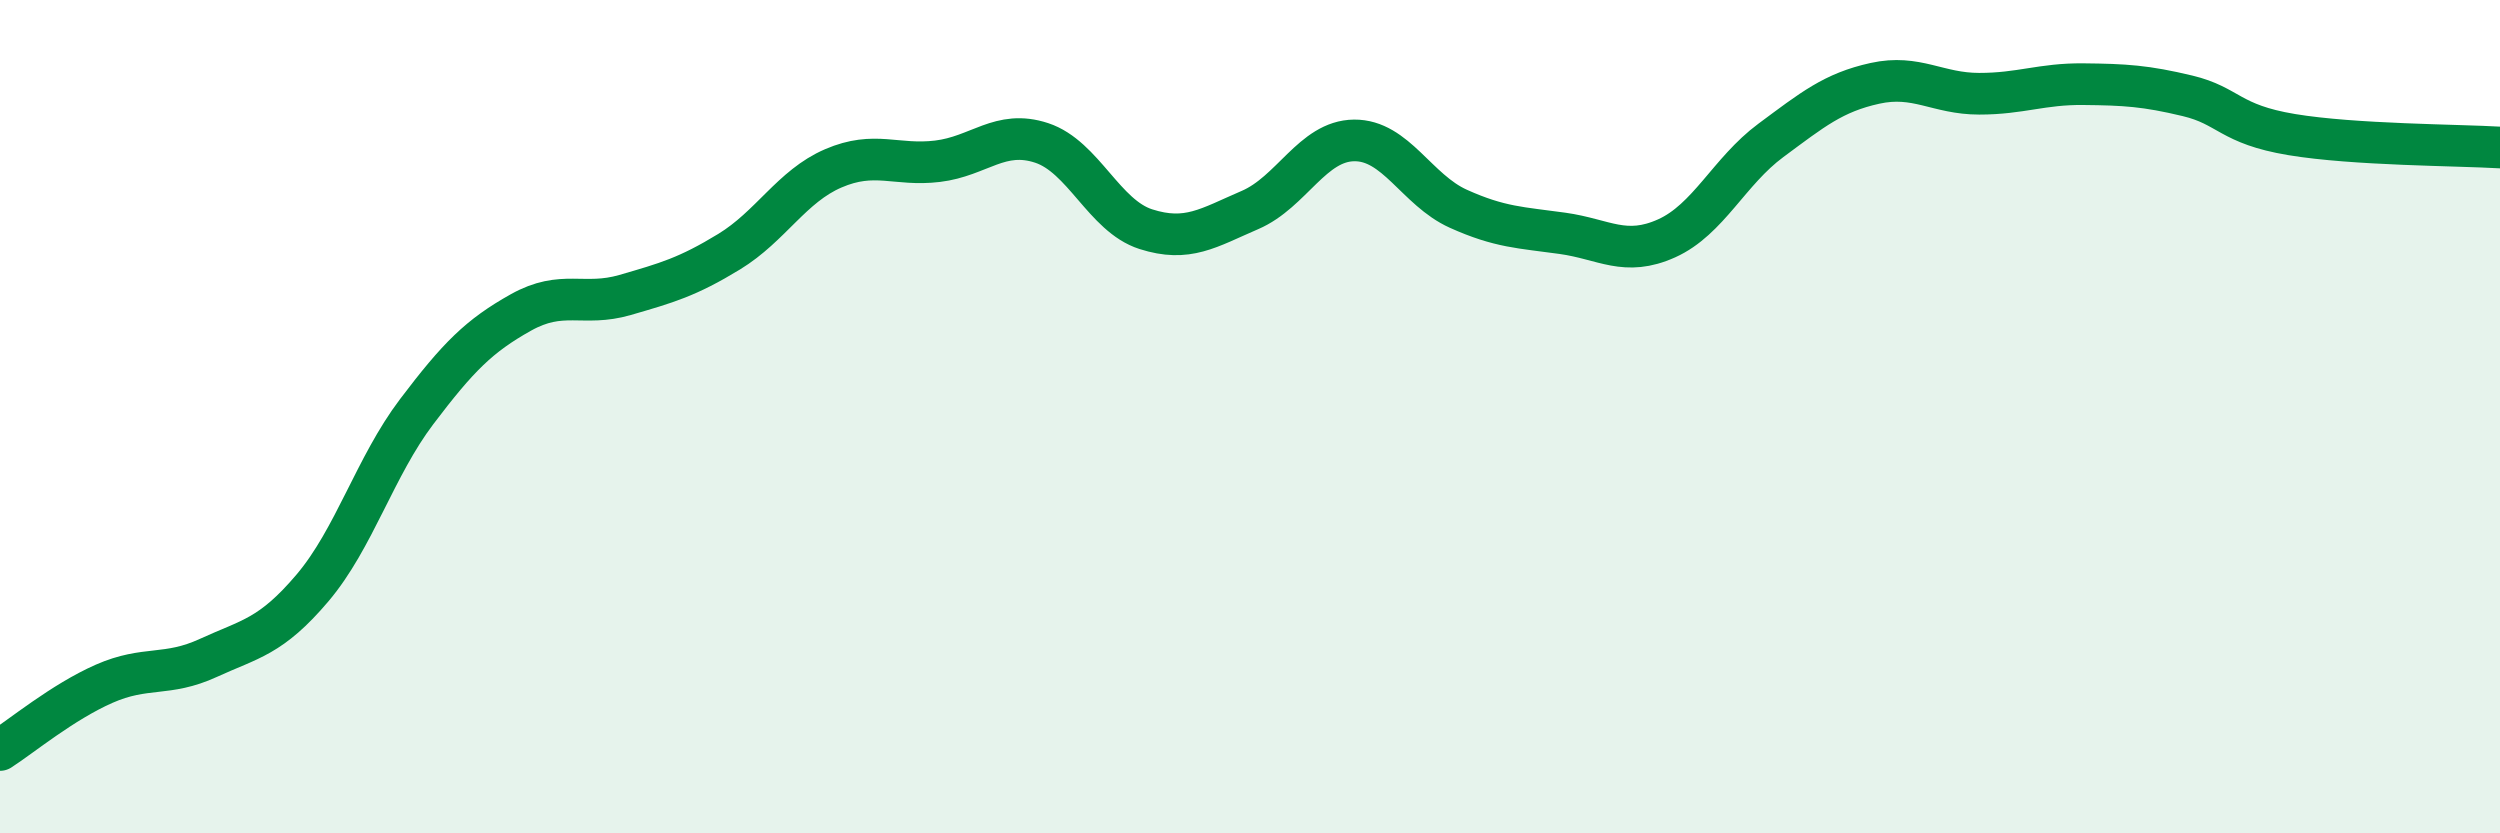
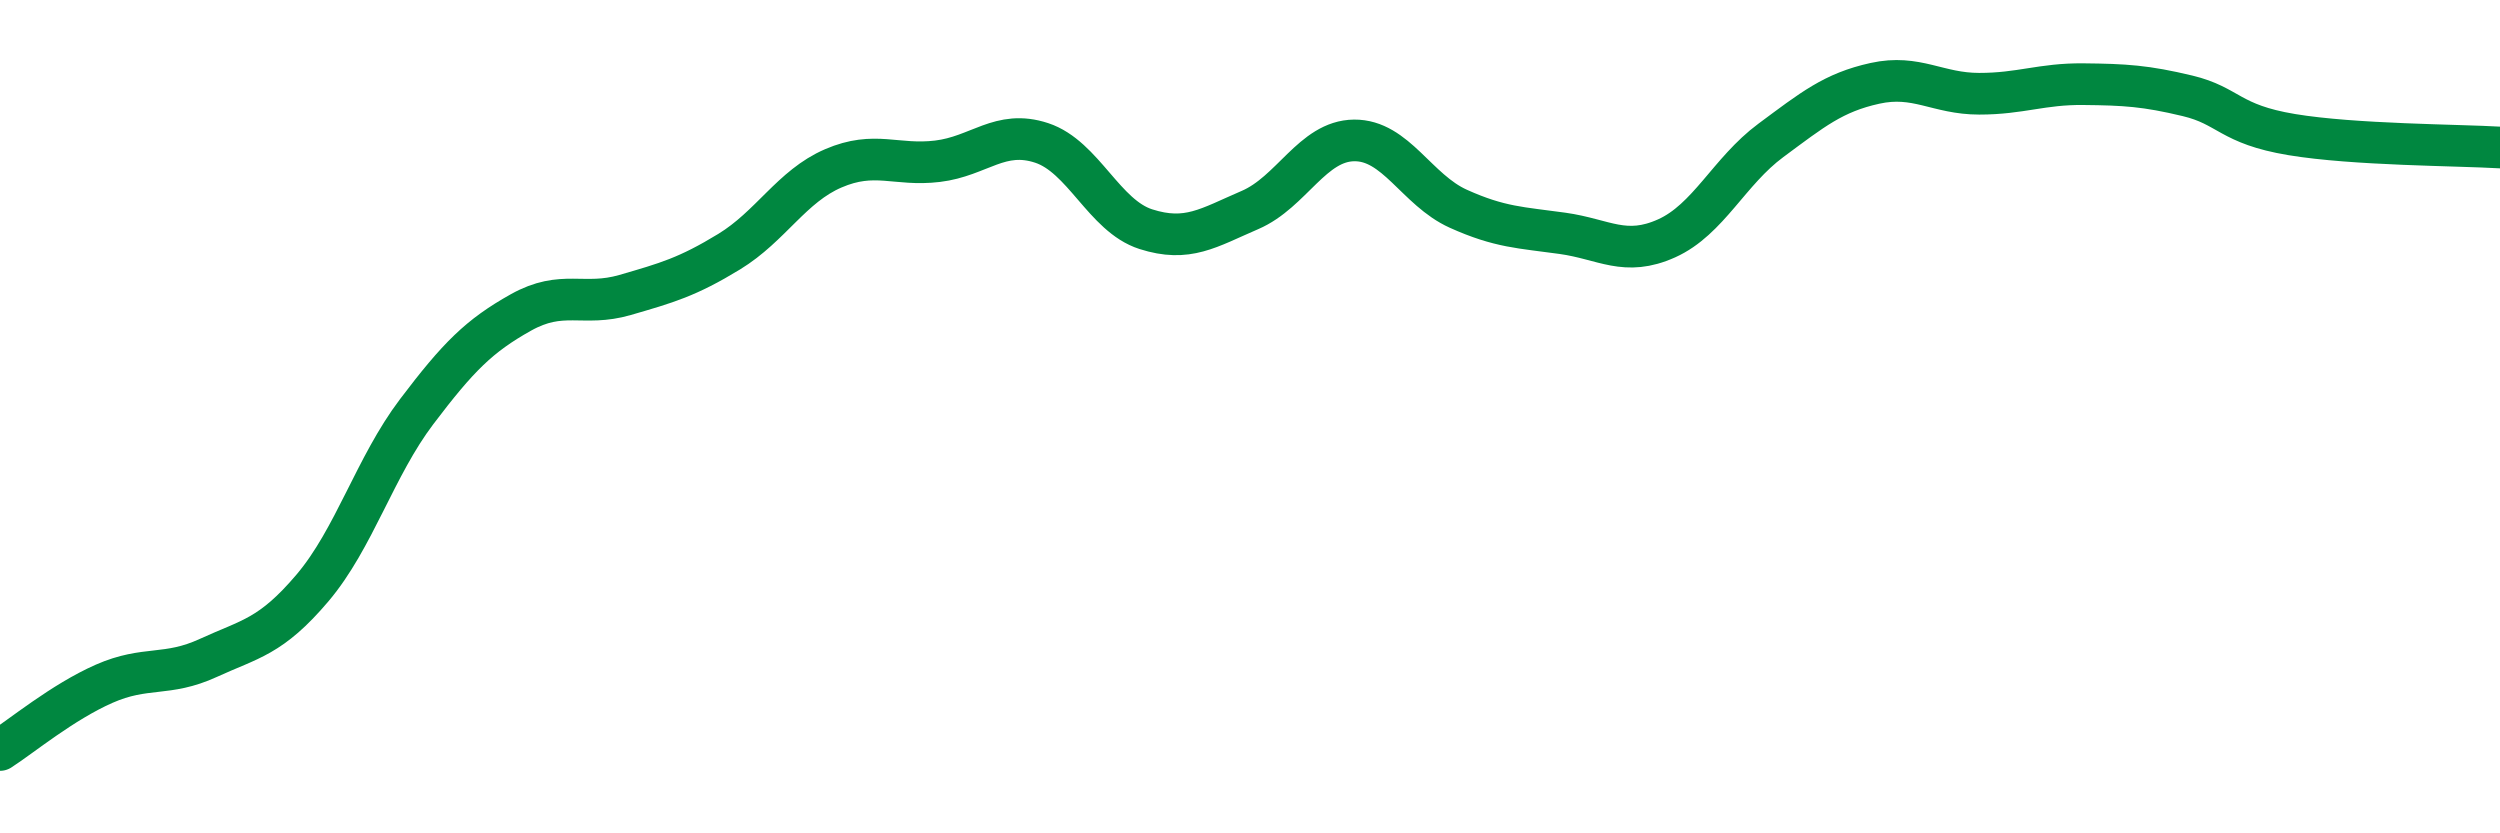
<svg xmlns="http://www.w3.org/2000/svg" width="60" height="20" viewBox="0 0 60 20">
-   <path d="M 0,18 C 0.5,17.68 1.5,16.85 2.5,16.41 C 3.5,15.97 4,16.25 5,15.79 C 6,15.33 6.5,15.29 7.5,14.11 C 8.5,12.93 9,11.2 10,9.88 C 11,8.56 11.5,8.06 12.5,7.5 C 13.5,6.94 14,7.37 15,7.08 C 16,6.79 16.5,6.65 17.5,6.04 C 18.5,5.43 19,4.47 20,4.04 C 21,3.61 21.5,3.99 22.5,3.87 C 23.5,3.75 24,3.1 25,3.43 C 26,3.76 26.5,5.18 27.5,5.5 C 28.5,5.82 29,5.47 30,5.04 C 31,4.61 31.5,3.38 32.5,3.37 C 33.5,3.36 34,4.56 35,5.01 C 36,5.46 36.5,5.46 37.5,5.6 C 38.5,5.74 39,6.17 40,5.72 C 41,5.27 41.5,4.11 42.5,3.37 C 43.5,2.63 44,2.22 45,2 C 46,1.78 46.5,2.25 47.5,2.25 C 48.5,2.25 49,2.01 50,2.02 C 51,2.03 51.5,2.06 52.5,2.3 C 53.5,2.54 53.5,2.98 55,3.23 C 56.5,3.48 59,3.48 60,3.54L60 20L0 20Z" fill="#008740" opacity="0.1" stroke-linecap="round" stroke-linejoin="round" />
  <path d="M 0,18 C 0.5,17.68 1.5,16.85 2.5,16.41 C 3.5,15.97 4,16.25 5,15.79 C 6,15.33 6.5,15.29 7.5,14.11 C 8.5,12.93 9,11.2 10,9.88 C 11,8.56 11.5,8.06 12.5,7.5 C 13.5,6.94 14,7.37 15,7.08 C 16,6.79 16.5,6.65 17.5,6.04 C 18.5,5.43 19,4.47 20,4.04 C 21,3.61 21.5,3.99 22.5,3.87 C 23.5,3.75 24,3.1 25,3.43 C 26,3.76 26.5,5.18 27.5,5.5 C 28.5,5.82 29,5.47 30,5.04 C 31,4.61 31.5,3.38 32.5,3.37 C 33.5,3.36 34,4.56 35,5.01 C 36,5.46 36.5,5.46 37.5,5.6 C 38.5,5.74 39,6.17 40,5.72 C 41,5.27 41.5,4.11 42.5,3.37 C 43.5,2.63 44,2.22 45,2 C 46,1.78 46.5,2.25 47.5,2.25 C 48.5,2.25 49,2.01 50,2.02 C 51,2.03 51.5,2.06 52.5,2.3 C 53.5,2.54 53.5,2.98 55,3.23 C 56.5,3.48 59,3.48 60,3.54" stroke="#008740" stroke-width="1" fill="none" stroke-linecap="round" stroke-linejoin="round" />
</svg>